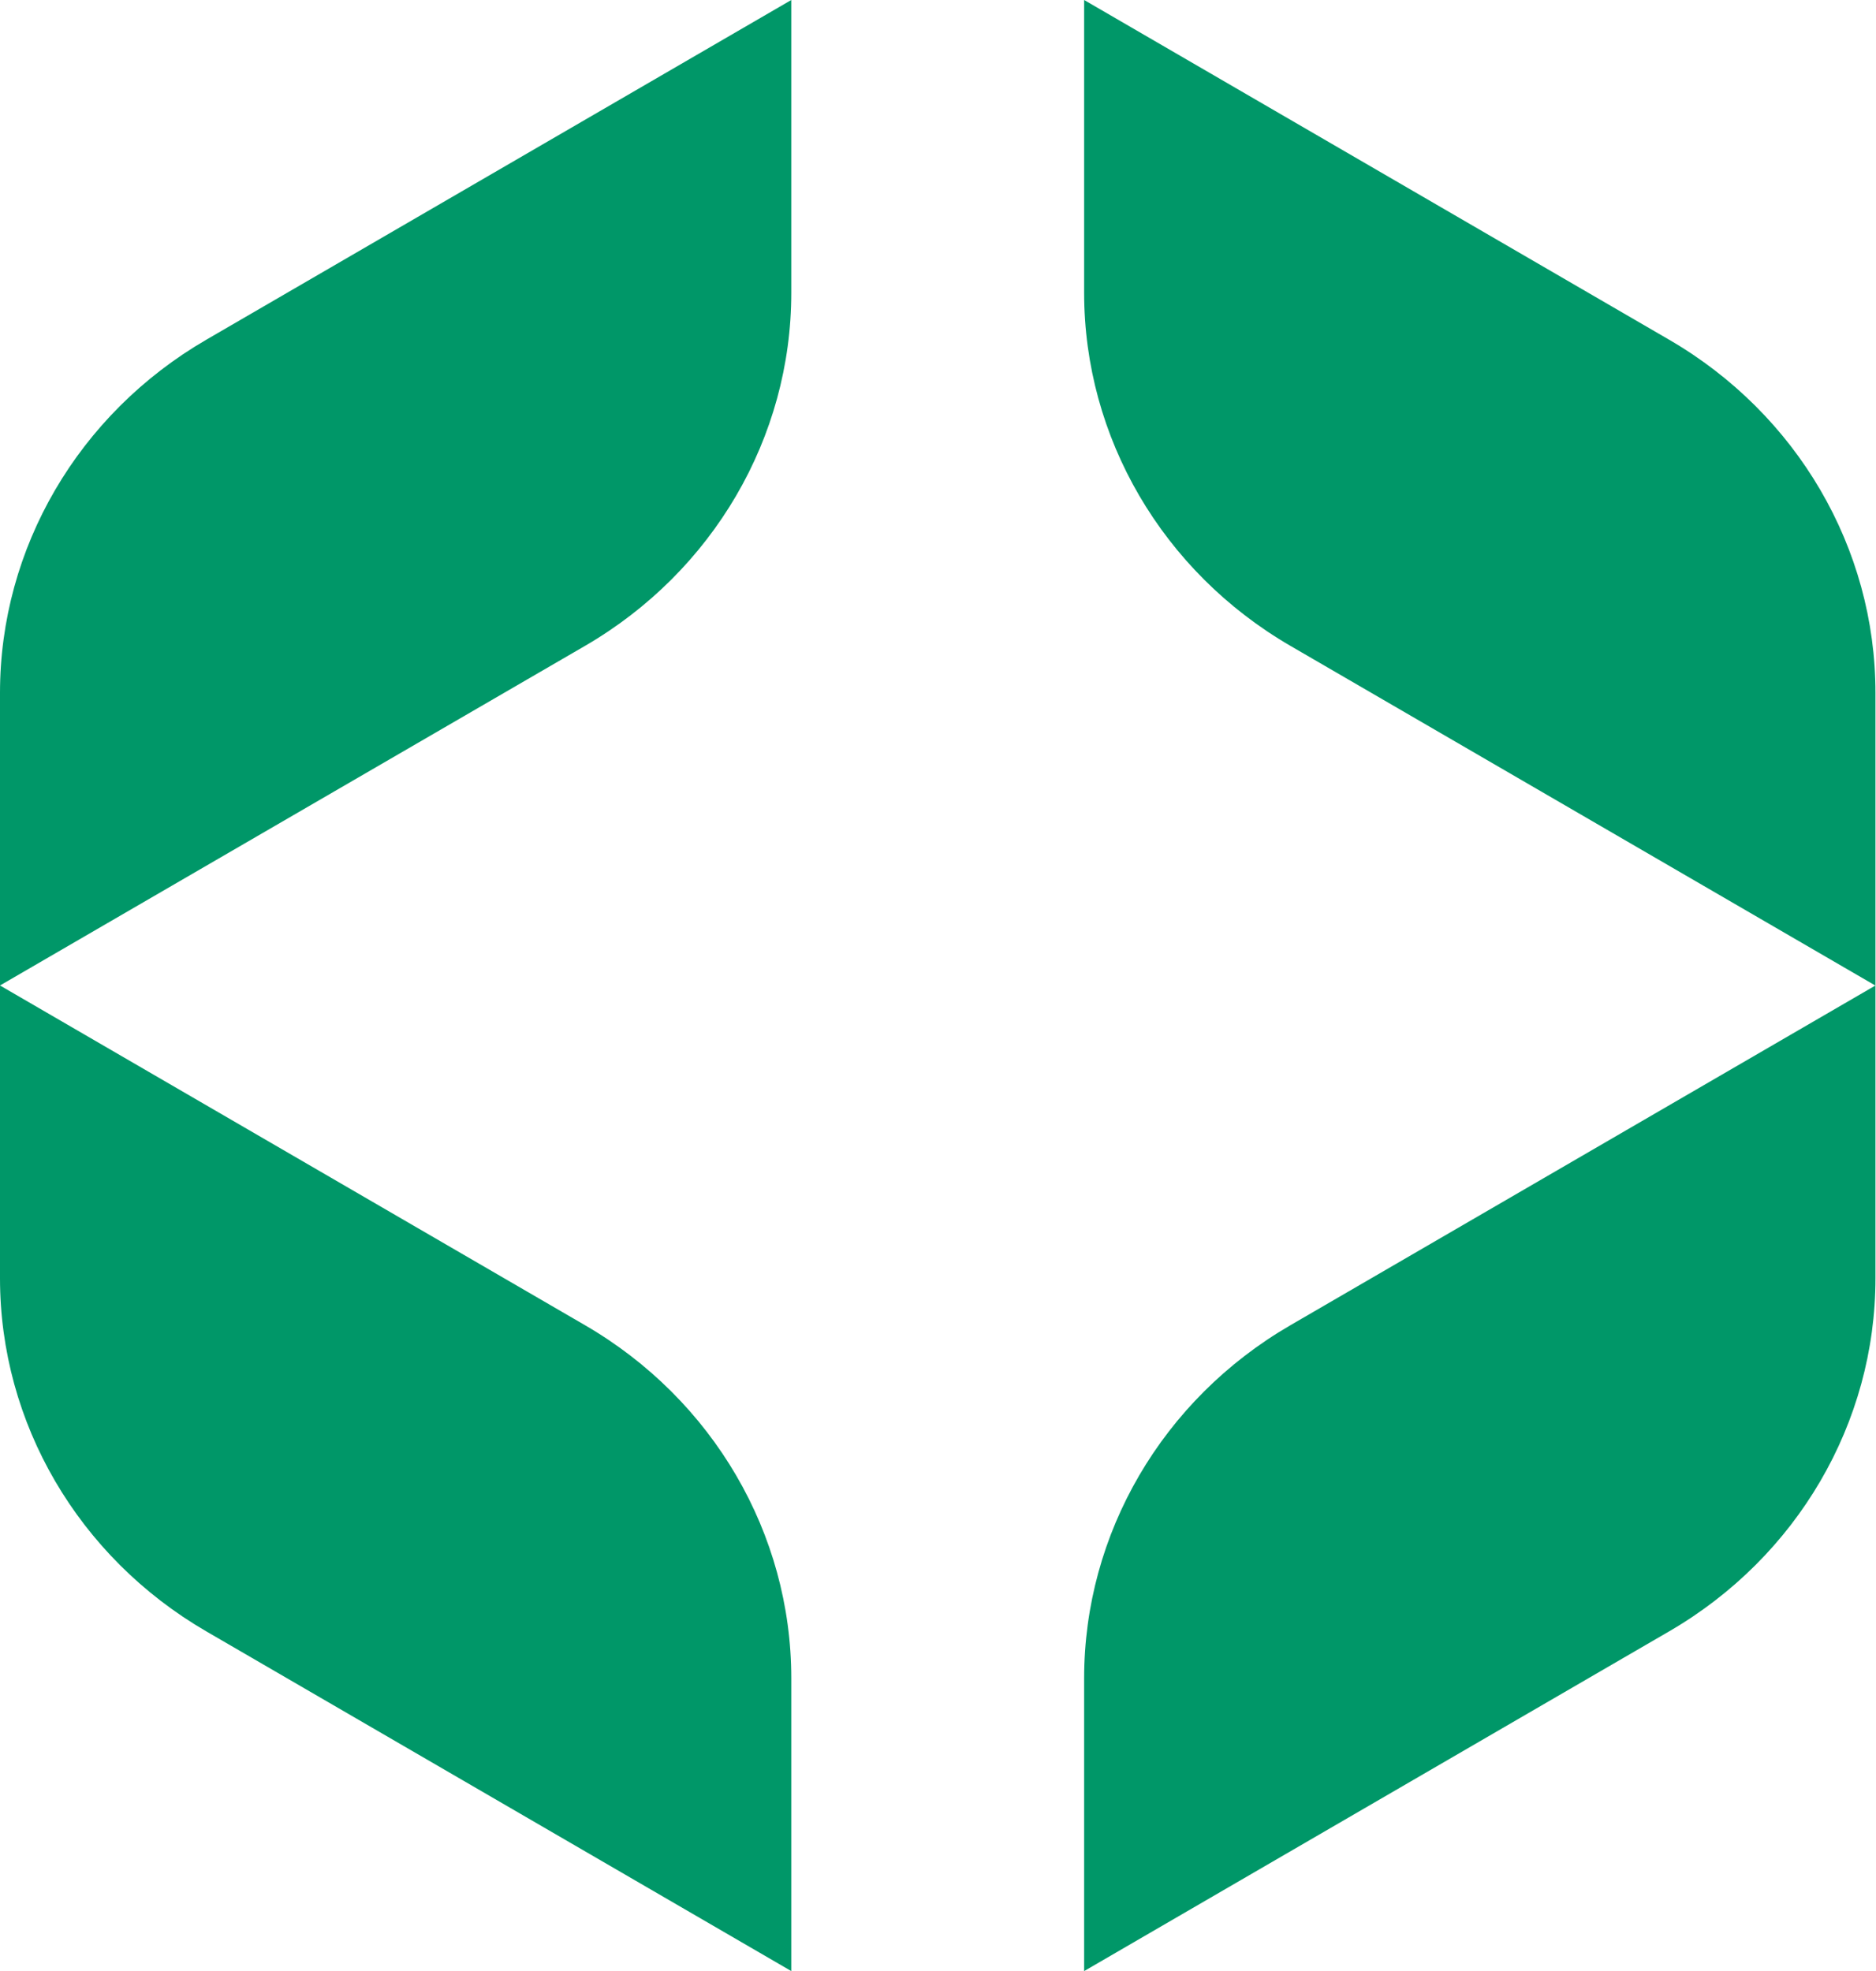
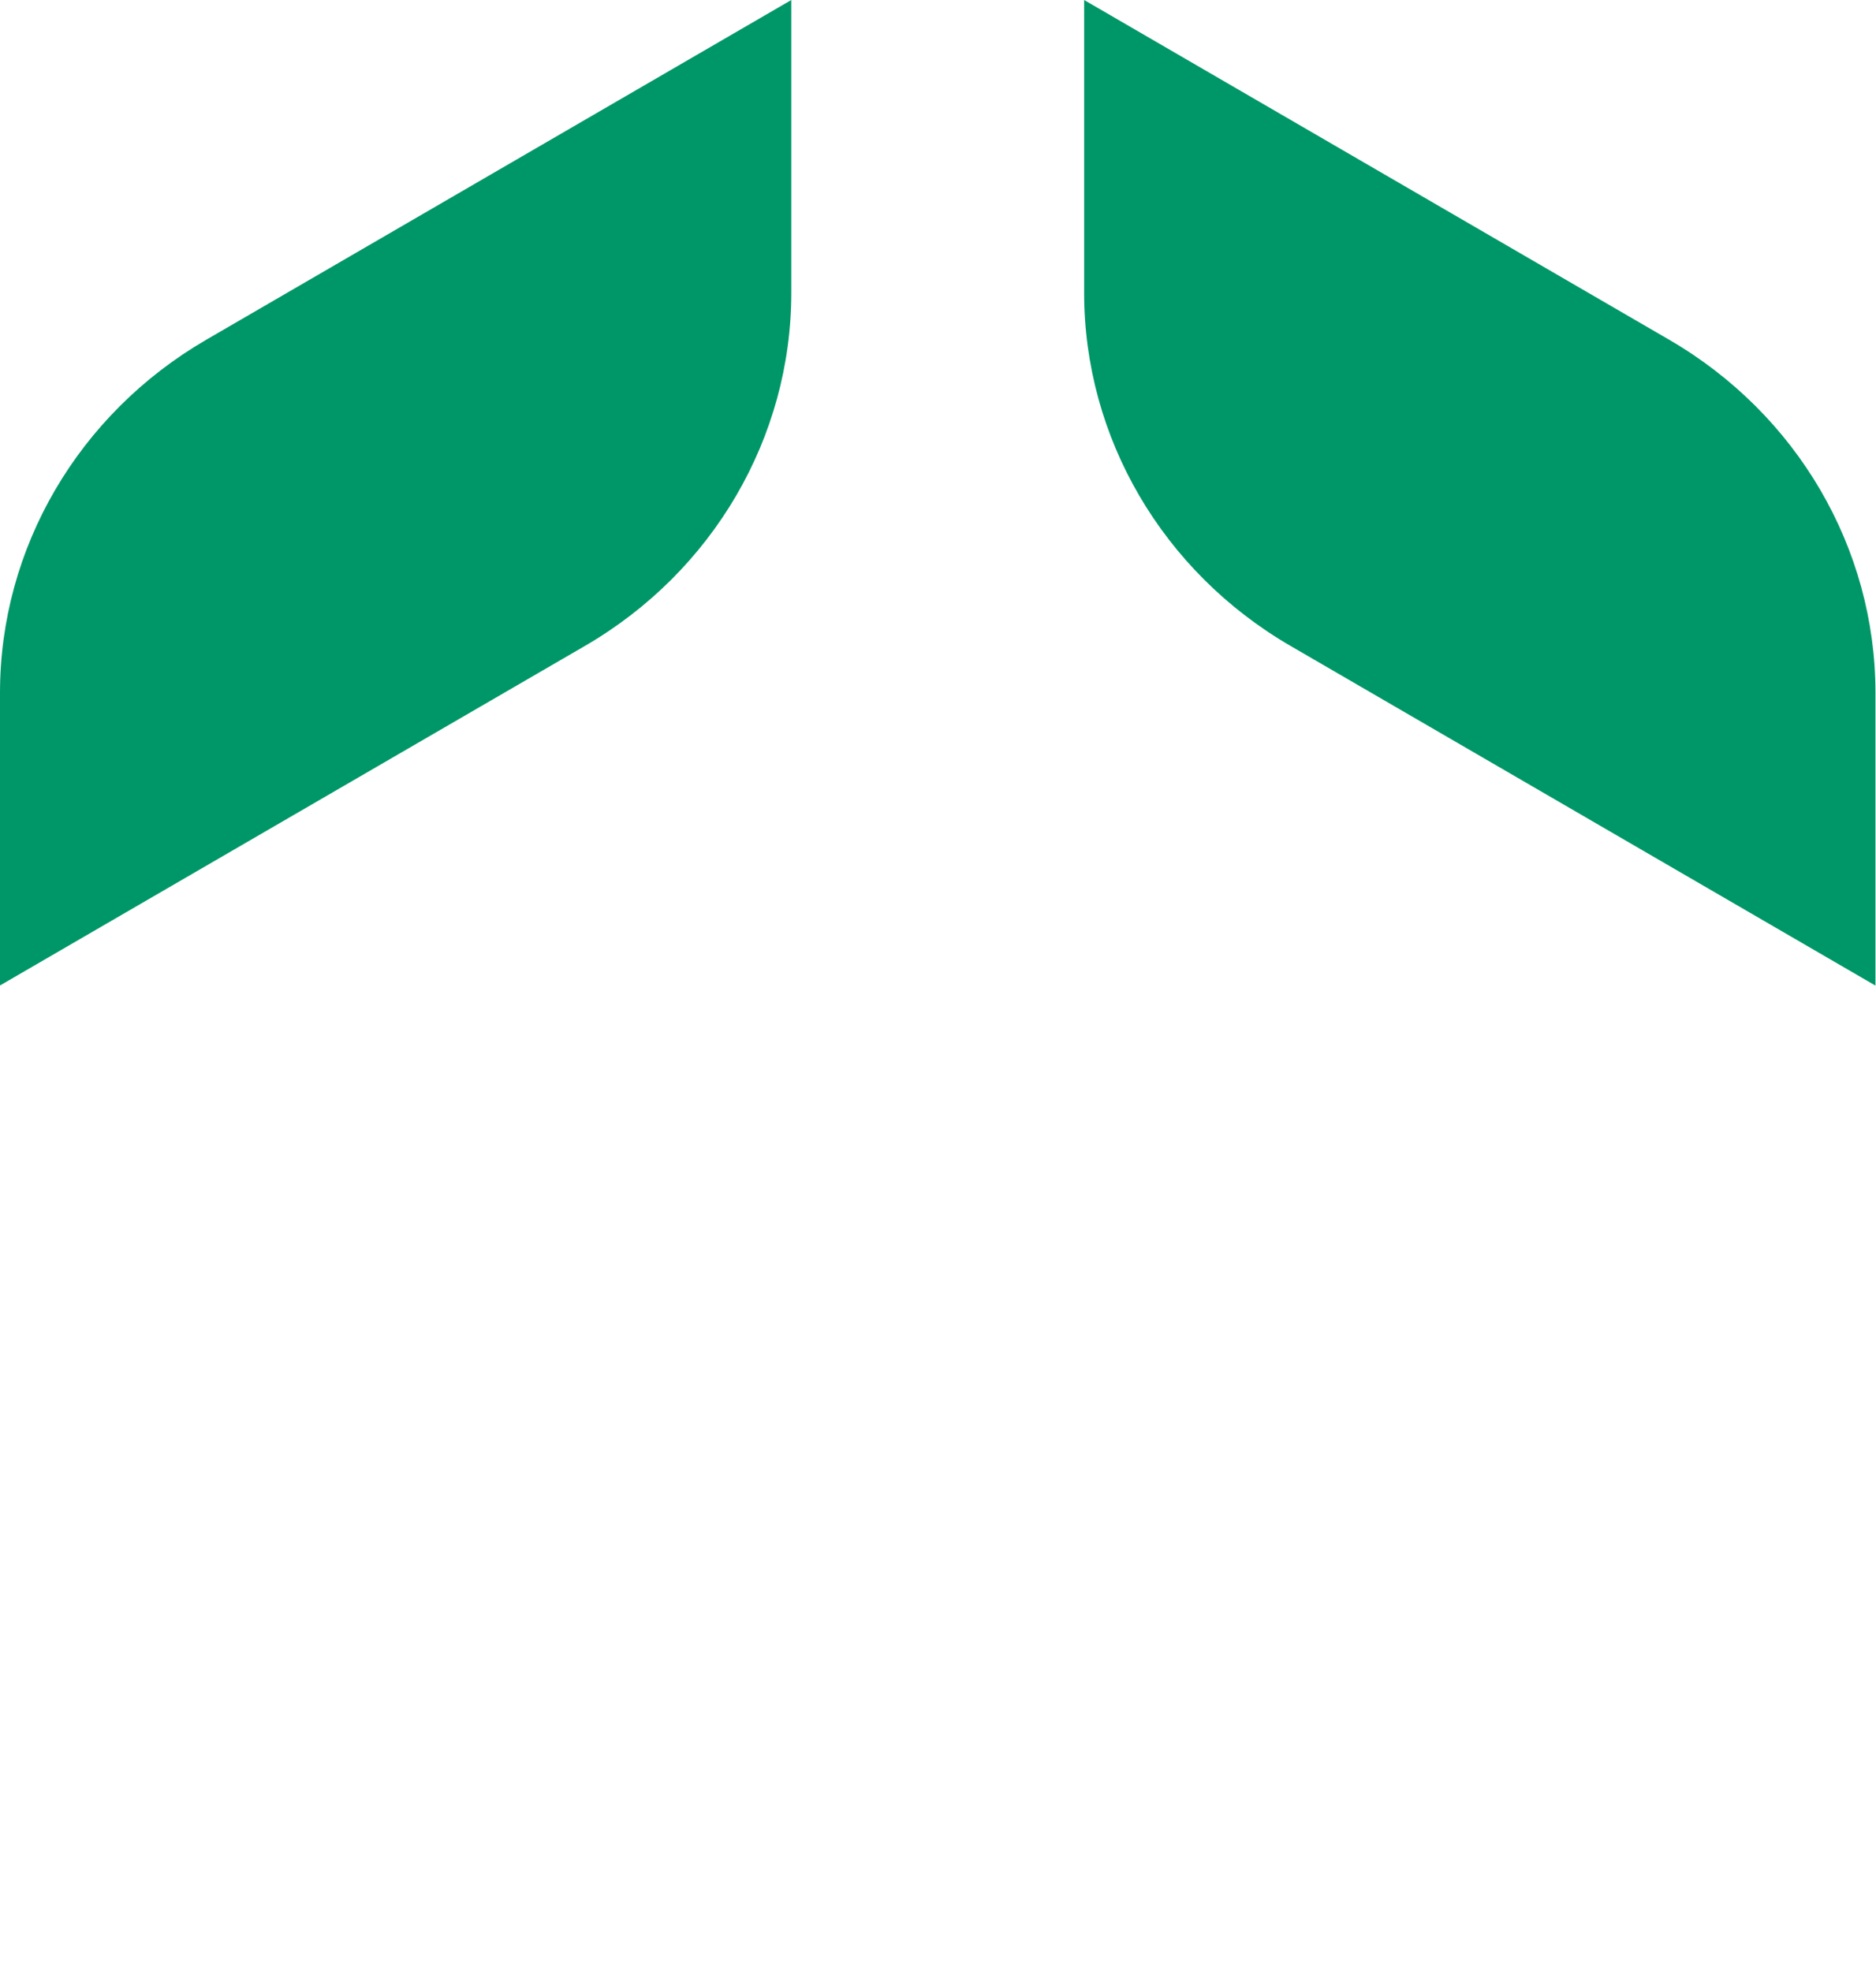
<svg xmlns="http://www.w3.org/2000/svg" width="59" height="62" viewBox="0 0 59 62" fill="none">
-   <path d="M40.581 41.686L58.983 30.998V40.209C58.983 44.759 56.519 48.975 52.498 51.312L34.096 62V52.789C34.096 48.239 36.556 44.023 40.581 41.686Z" fill="#009768" />
  <path d="M52.498 10.688L34.096 0V9.211C34.096 13.761 36.56 17.977 40.581 20.314L58.983 31.002V21.791C58.983 17.241 56.519 13.025 52.498 10.688Z" fill="#009768" />
  <path d="M18.402 20.314L0 30.998V21.791C0 17.241 2.464 13.025 6.484 10.688L24.886 0V9.211C24.886 13.761 22.423 17.977 18.402 20.314Z" fill="#009768" />
-   <path d="M6.484 51.312L24.886 62V52.789C24.886 48.239 22.423 44.023 18.402 41.686L0 30.998V40.209C0 44.759 2.464 48.975 6.484 51.312Z" fill="#009768" />
</svg>